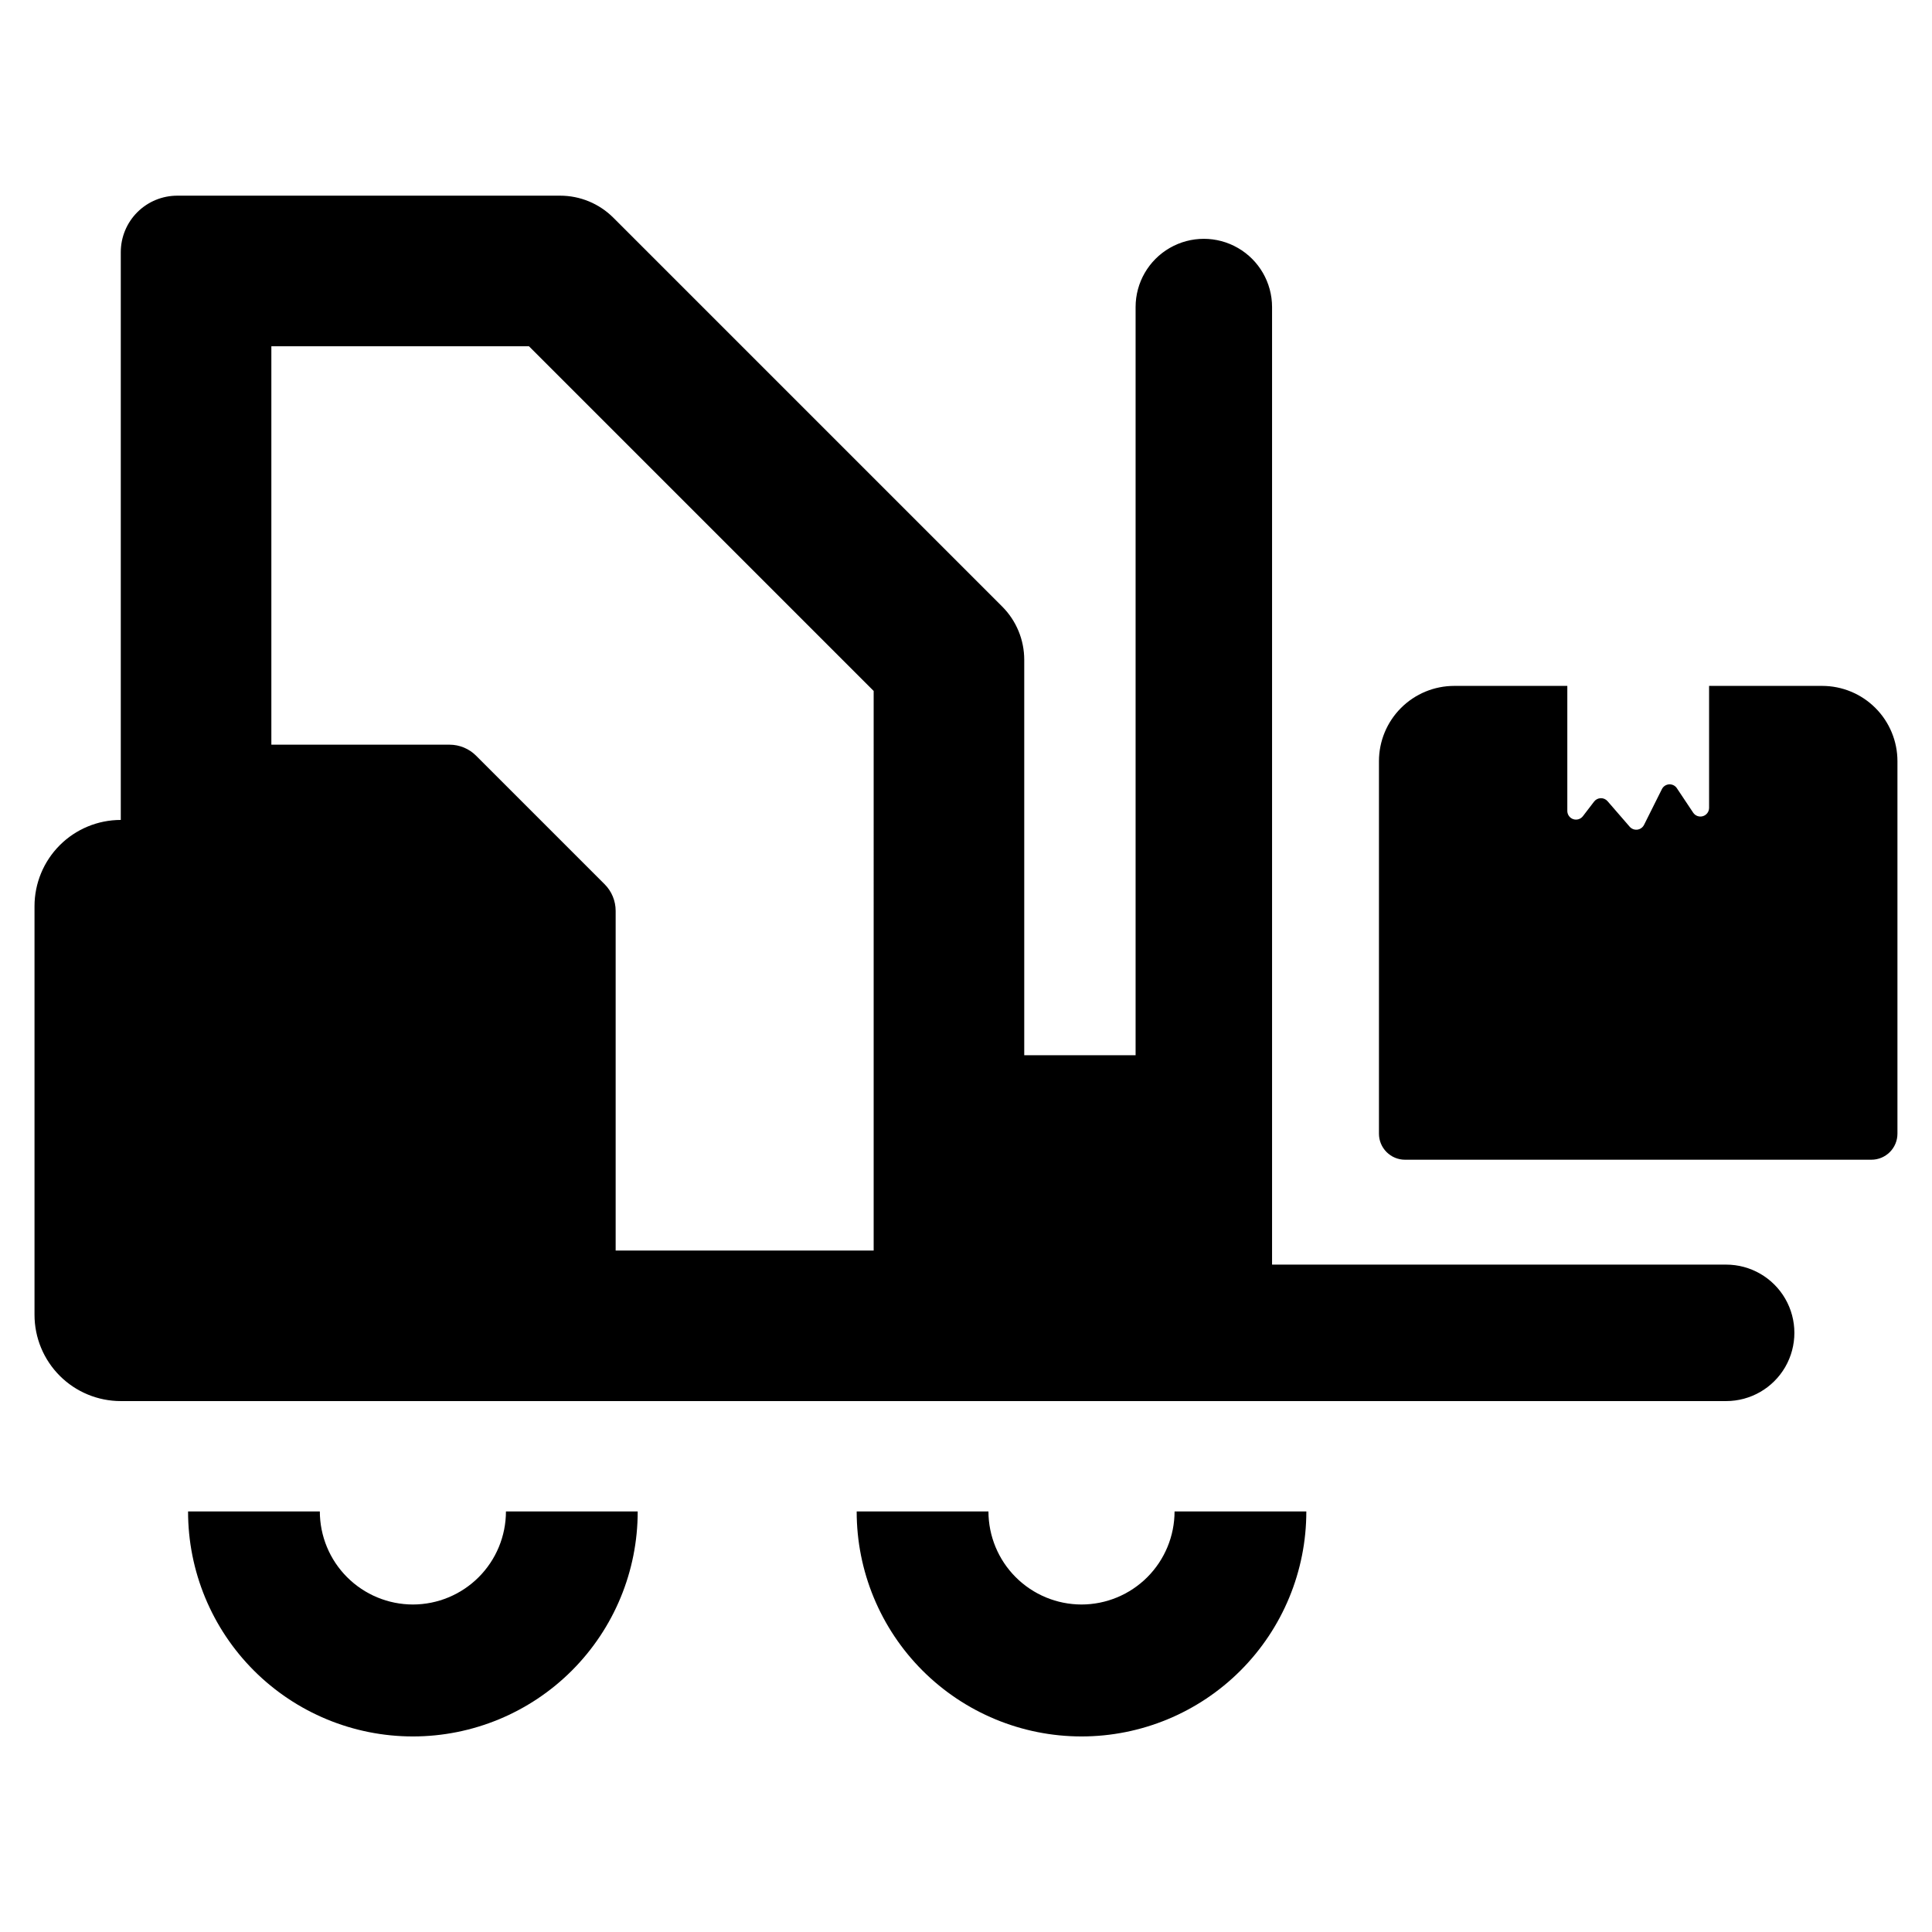
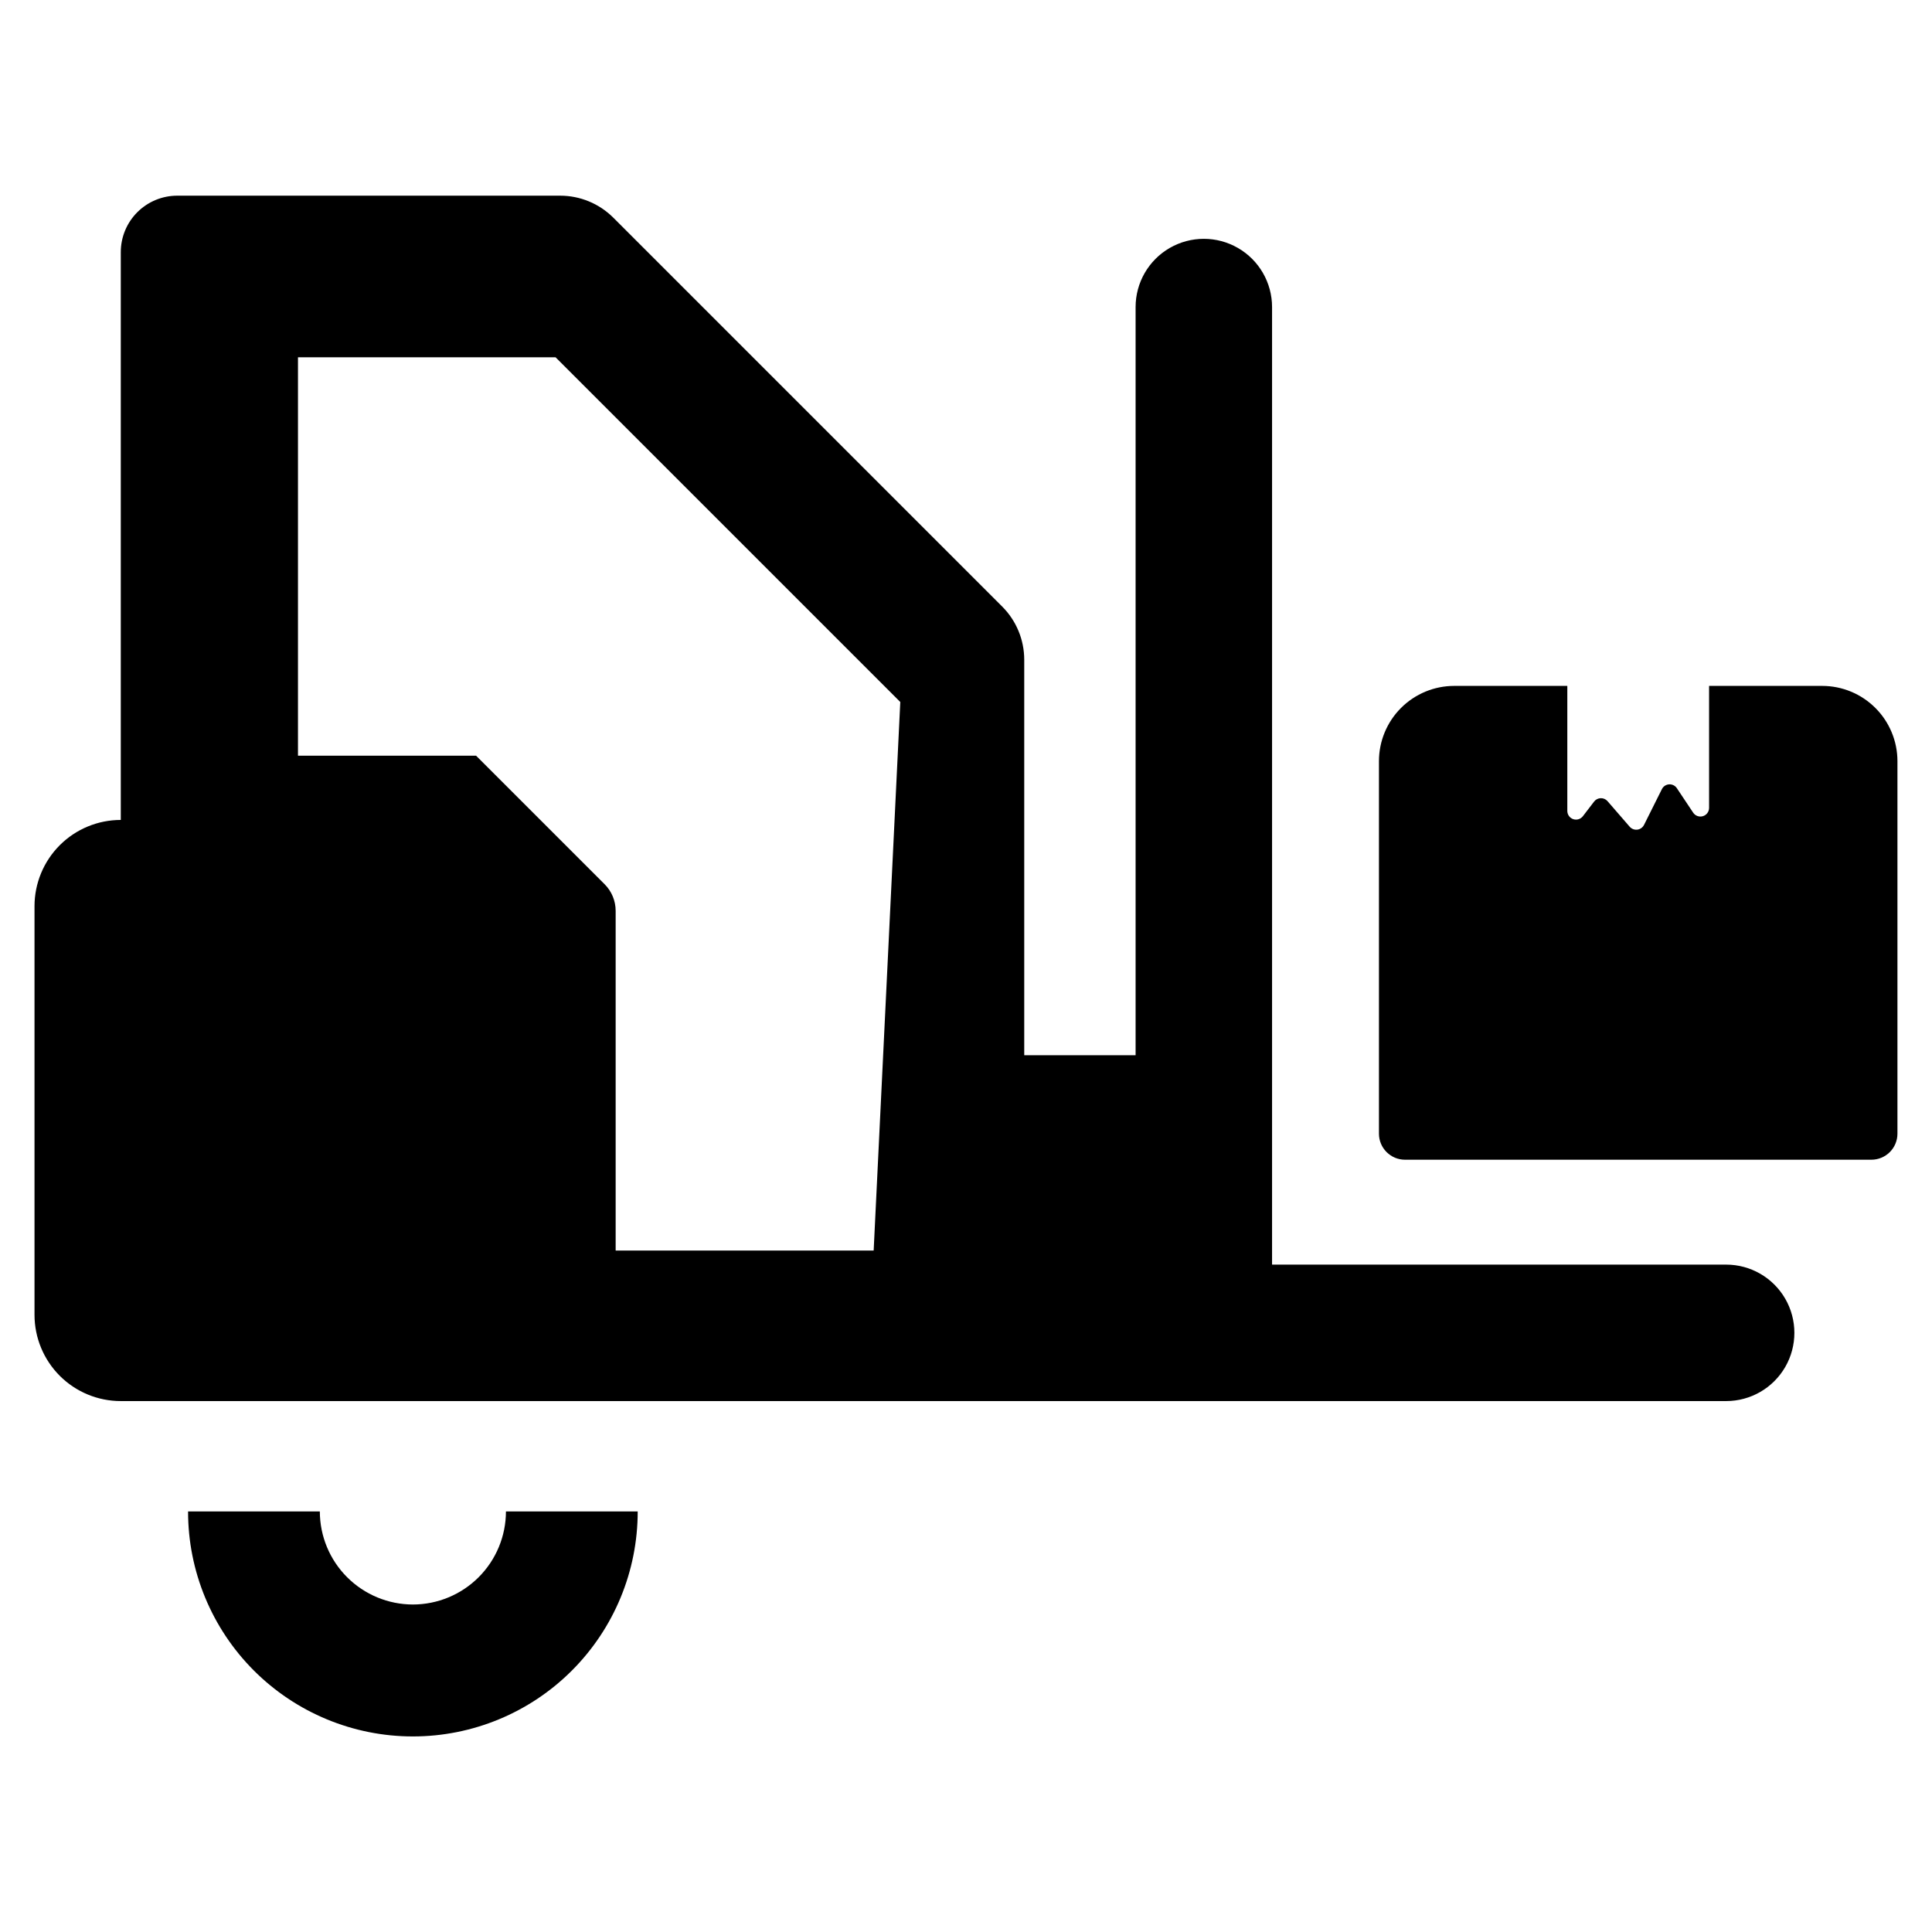
<svg xmlns="http://www.w3.org/2000/svg" fill="#000000" width="800px" height="800px" version="1.1" viewBox="144 144 512 512">
  <g>
    <path d="m626.89 325.77h-29.965v32.324-0.004c0 1.016-0.664 1.91-1.633 2.203-0.973 0.293-2.019-0.082-2.582-0.926l-4.324-6.484h0.004c-0.457-0.684-1.242-1.07-2.059-1.02-0.82 0.051-1.551 0.535-1.914 1.27l-4.734 9.477h-0.004c-0.344 0.688-1.008 1.156-1.77 1.254-0.762 0.094-1.523-0.195-2.027-0.777l-5.867-6.769c-0.453-0.52-1.117-0.812-1.809-0.789-0.691 0.02-1.336 0.352-1.754 0.898l-2.969 3.875c-0.602 0.781-1.633 1.098-2.566 0.781-0.934-0.316-1.562-1.195-1.562-2.18v-33.133h-29.965c-5.293 0-10.367 2.102-14.109 5.844s-5.844 8.816-5.844 14.105v98.715c0 1.832 0.727 3.586 2.023 4.879 1.293 1.297 3.051 2.023 4.879 2.023h123.6c1.832 0 3.586-0.727 4.883-2.023 1.293-1.293 2.019-3.047 2.019-4.879v-98.715c0-5.289-2.102-10.363-5.844-14.105s-8.816-5.844-14.109-5.844z" />
-     <path d="m601.45 479.14h-120.34v-253.77c0-6.457-3.449-12.43-9.043-15.656-5.594-3.231-12.484-3.231-18.082 0-5.594 3.227-9.039 9.199-9.039 15.656v198.27l-29.512 0.004v-104.8c0-5.289-2.102-10.367-5.844-14.105l-103.04-103.04c-3.742-3.742-8.816-5.844-14.105-5.844h-101.47c-3.969 0-7.777 1.578-10.582 4.383-2.809 2.809-4.383 6.613-4.383 10.582v150.47c-6.062 0-11.879 2.406-16.168 6.695-4.285 4.289-6.695 10.102-6.695 16.164v108.29c0 6.062 2.41 11.875 6.695 16.164 4.289 4.289 10.105 6.695 16.168 6.695h425.44c6.461 0 12.43-3.445 15.66-9.039 3.227-5.594 3.227-12.488 0-18.082-3.231-5.594-9.199-9.043-15.66-9.043zm-225.92-3.738h-68.375v-90.02c0-2.644-1.051-5.184-2.922-7.051l-34.062-34.062c-1.871-1.871-4.406-2.922-7.055-2.922h-47.203v-105.58h68.27l91.348 91.348z" />
+     <path d="m601.45 479.14h-120.34v-253.77c0-6.457-3.449-12.43-9.043-15.656-5.594-3.231-12.484-3.231-18.082 0-5.594 3.227-9.039 9.199-9.039 15.656v198.27l-29.512 0.004v-104.8c0-5.289-2.102-10.367-5.844-14.105l-103.04-103.04c-3.742-3.742-8.816-5.844-14.105-5.844h-101.47c-3.969 0-7.777 1.578-10.582 4.383-2.809 2.809-4.383 6.613-4.383 10.582v150.47c-6.062 0-11.879 2.406-16.168 6.695-4.285 4.289-6.695 10.102-6.695 16.164v108.29c0 6.062 2.41 11.875 6.695 16.164 4.289 4.289 10.105 6.695 16.168 6.695h425.44c6.461 0 12.43-3.445 15.66-9.039 3.227-5.594 3.227-12.488 0-18.082-3.231-5.594-9.199-9.043-15.66-9.043zm-225.92-3.738h-68.375v-90.02c0-2.644-1.051-5.184-2.922-7.051l-34.062-34.062h-47.203v-105.58h68.27l91.348 91.348z" />
    <path d="m253.42 569.21c-6.539-0.008-12.805-2.609-17.43-7.234-4.625-4.621-7.223-10.891-7.231-17.43h-34.918c-0.012 15.809 6.258 30.977 17.434 42.16 11.176 11.184 26.336 17.469 42.145 17.469s30.973-6.285 42.145-17.469c11.176-11.184 17.449-26.352 17.434-42.16h-34.918 0.004c-0.008 6.539-2.609 12.809-7.234 17.43-4.621 4.625-10.891 7.227-17.43 7.234z" />
-     <path d="m430.61 569.21c-6.535-0.008-12.805-2.609-17.43-7.234-4.621-4.621-7.223-10.891-7.231-17.43h-34.918c-0.012 15.809 6.258 30.977 17.434 42.16 11.176 11.184 26.336 17.469 42.145 17.469 15.812 0 30.973-6.285 42.148-17.469 11.172-11.184 17.445-26.352 17.434-42.16h-34.918c-0.008 6.539-2.609 12.809-7.231 17.43-4.625 4.625-10.895 7.227-17.434 7.234z" />
  </g>
</svg>